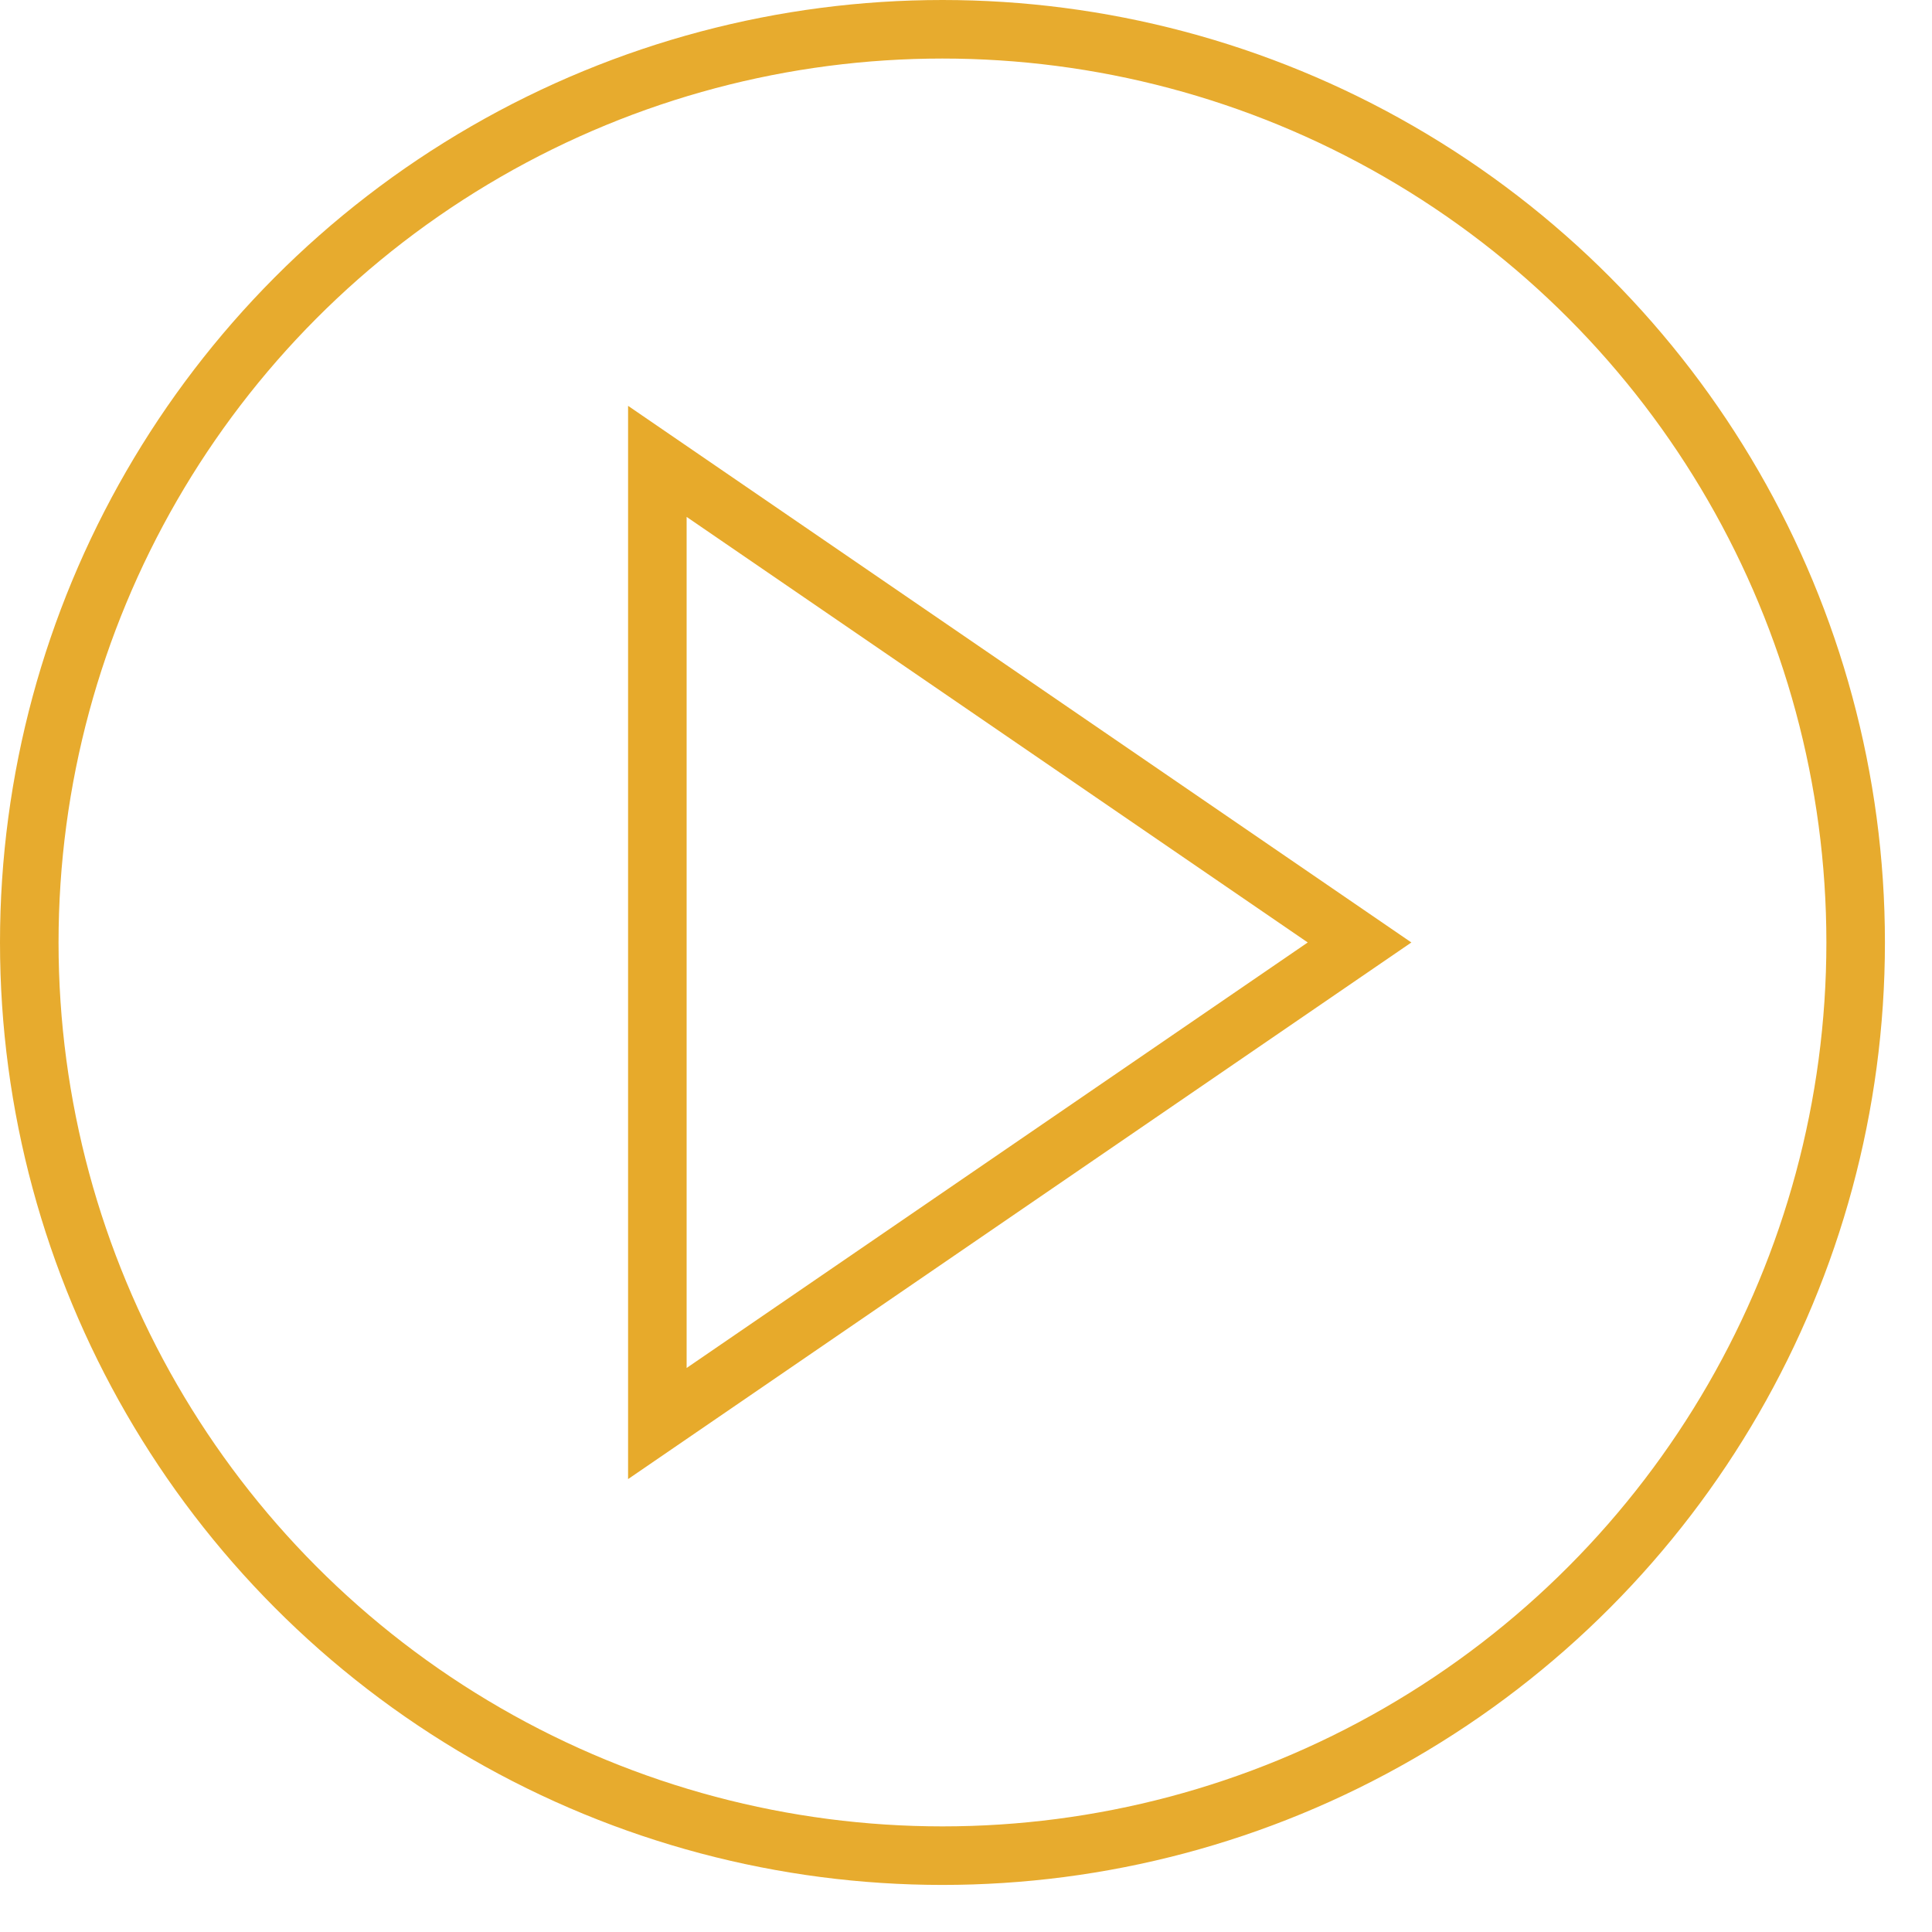
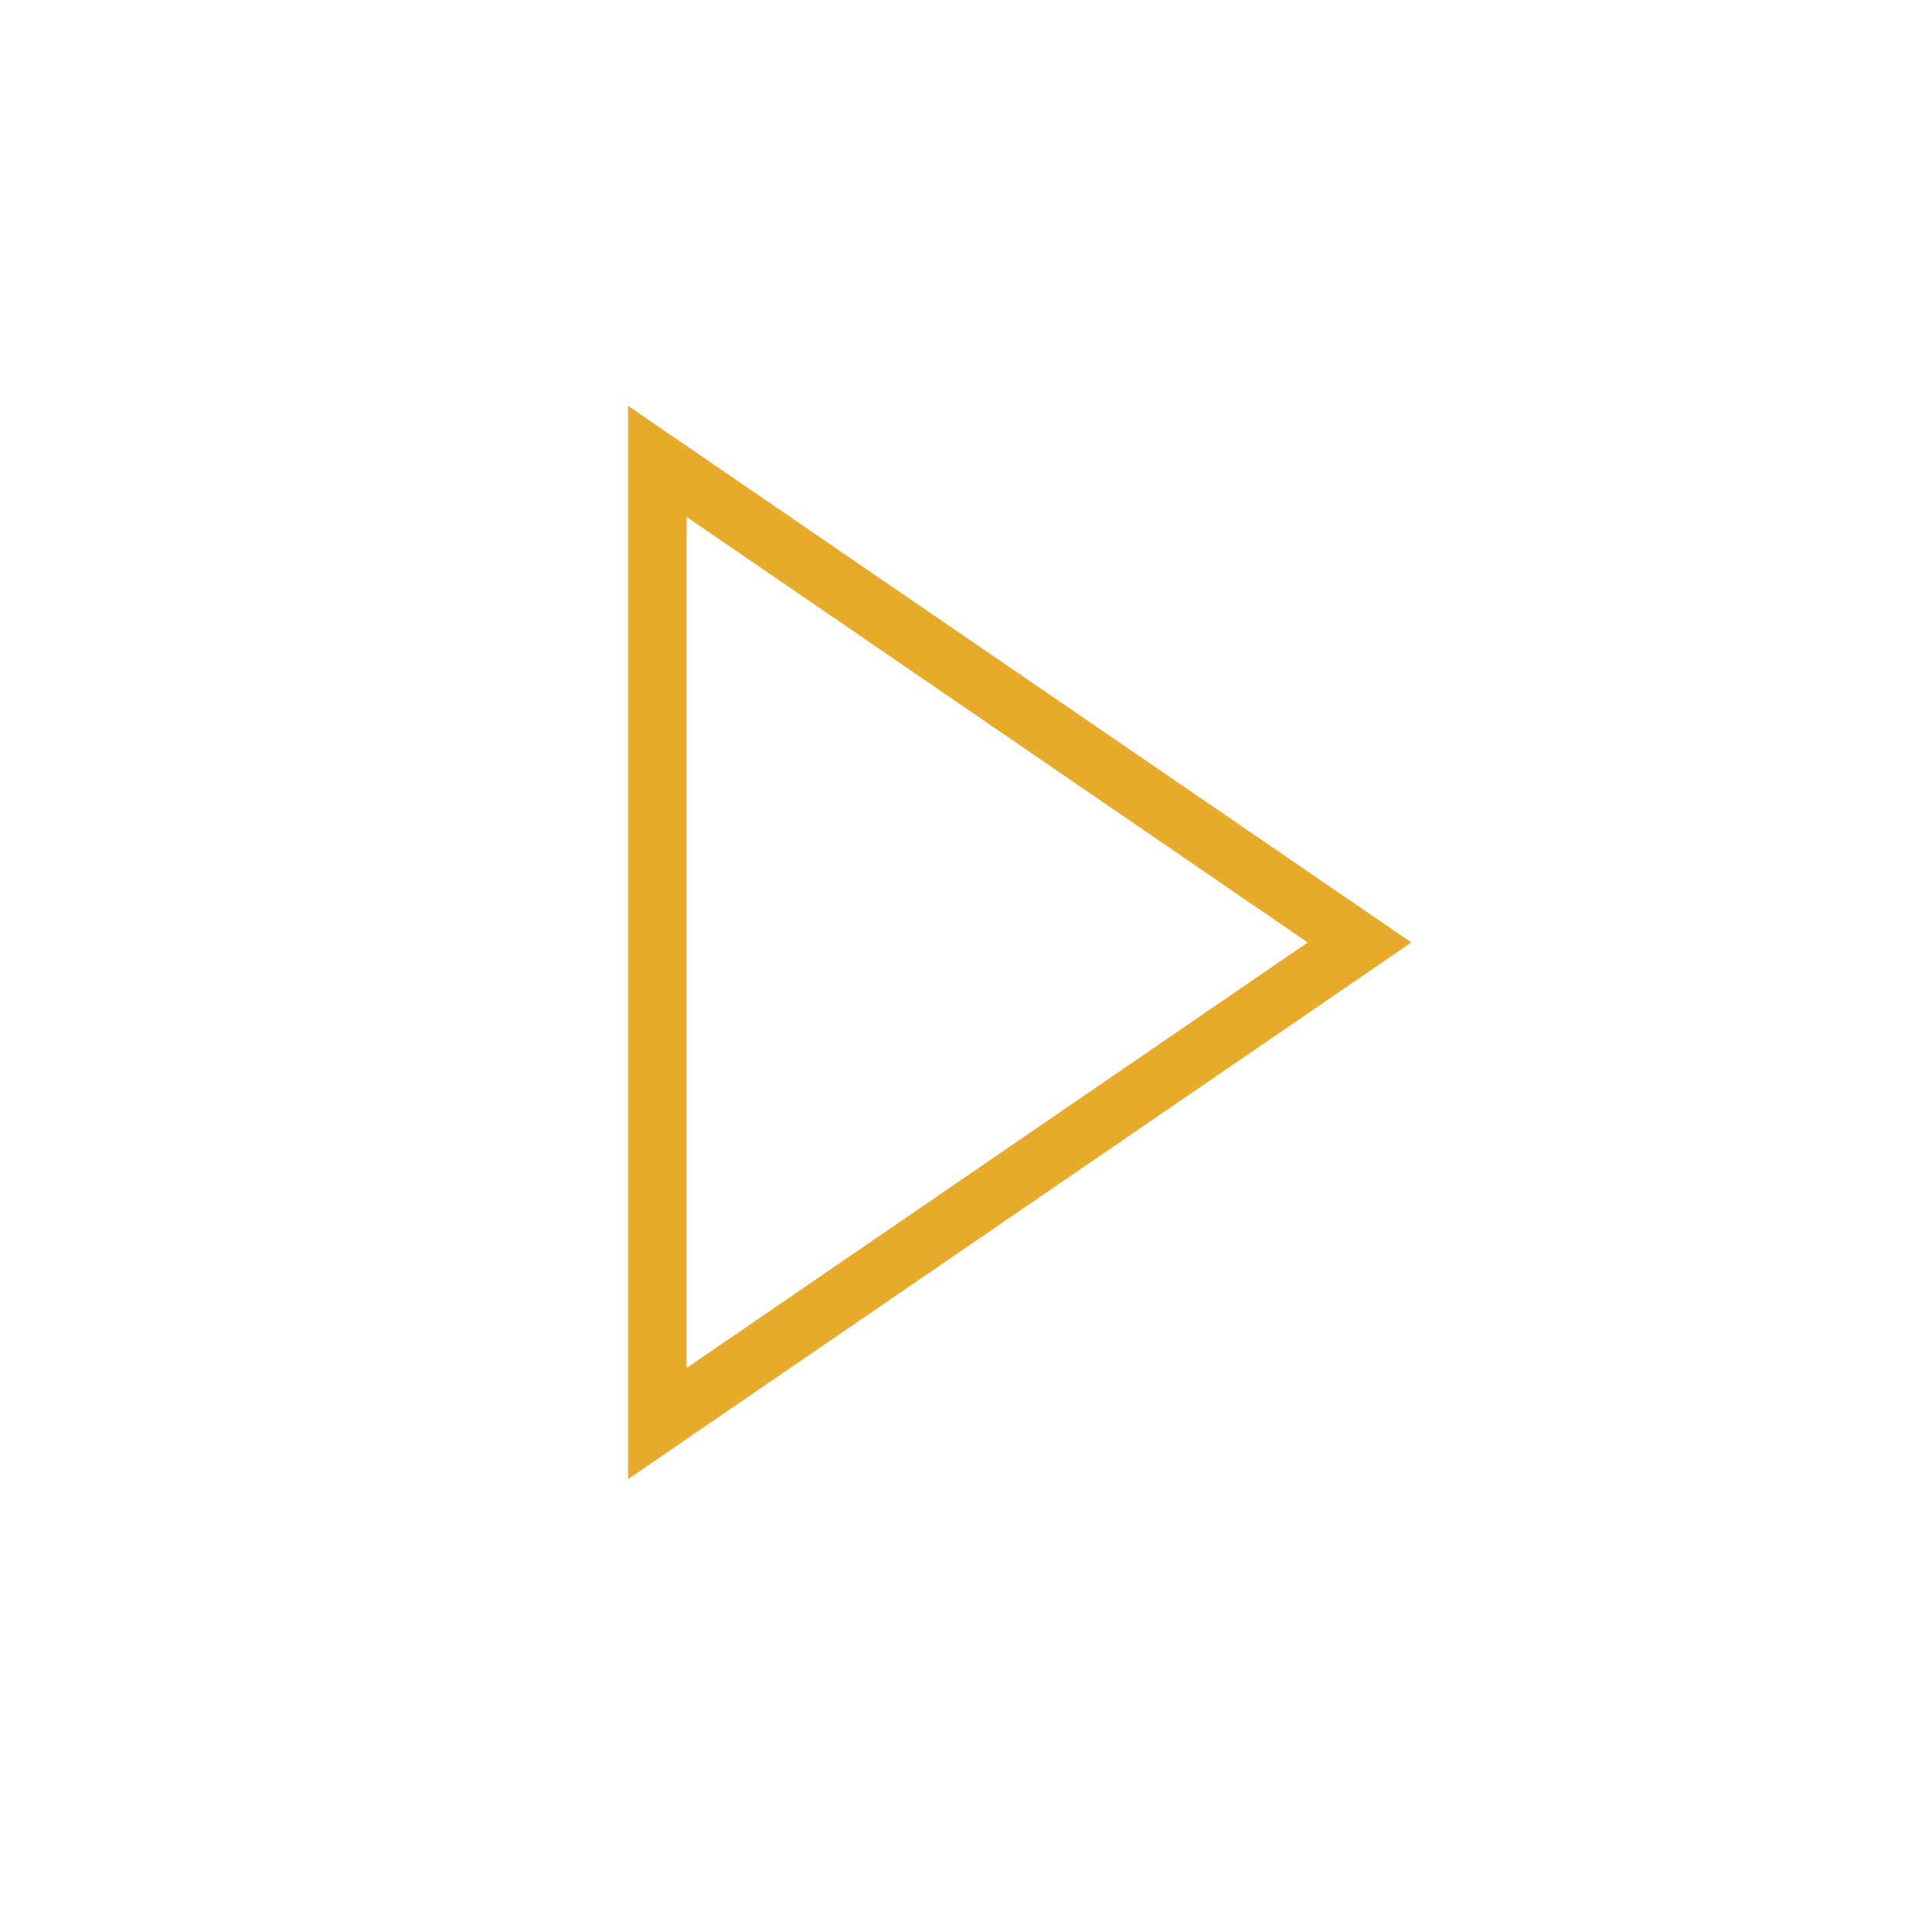
<svg xmlns="http://www.w3.org/2000/svg" width="100%" height="100%" viewBox="0 0 33 33" version="1.1" xml:space="preserve" style="fill-rule:evenodd;clip-rule:evenodd;stroke-linecap:round;stroke-linejoin:round;stroke-miterlimit:1.5;">
  <path d="M24.107,16.098l-13.379,9.166l-0,-18.332l13.379,9.166Zm-1.77,-0l-10.609,-7.269l-0,14.537l10.609,-7.268Z" style="fill:#e7aa2b;" />
-   <circle cx="16.098" cy="16.098" r="15.598" style="fill:none;stroke:#e7ab2e;stroke-width:1px;" />
</svg>